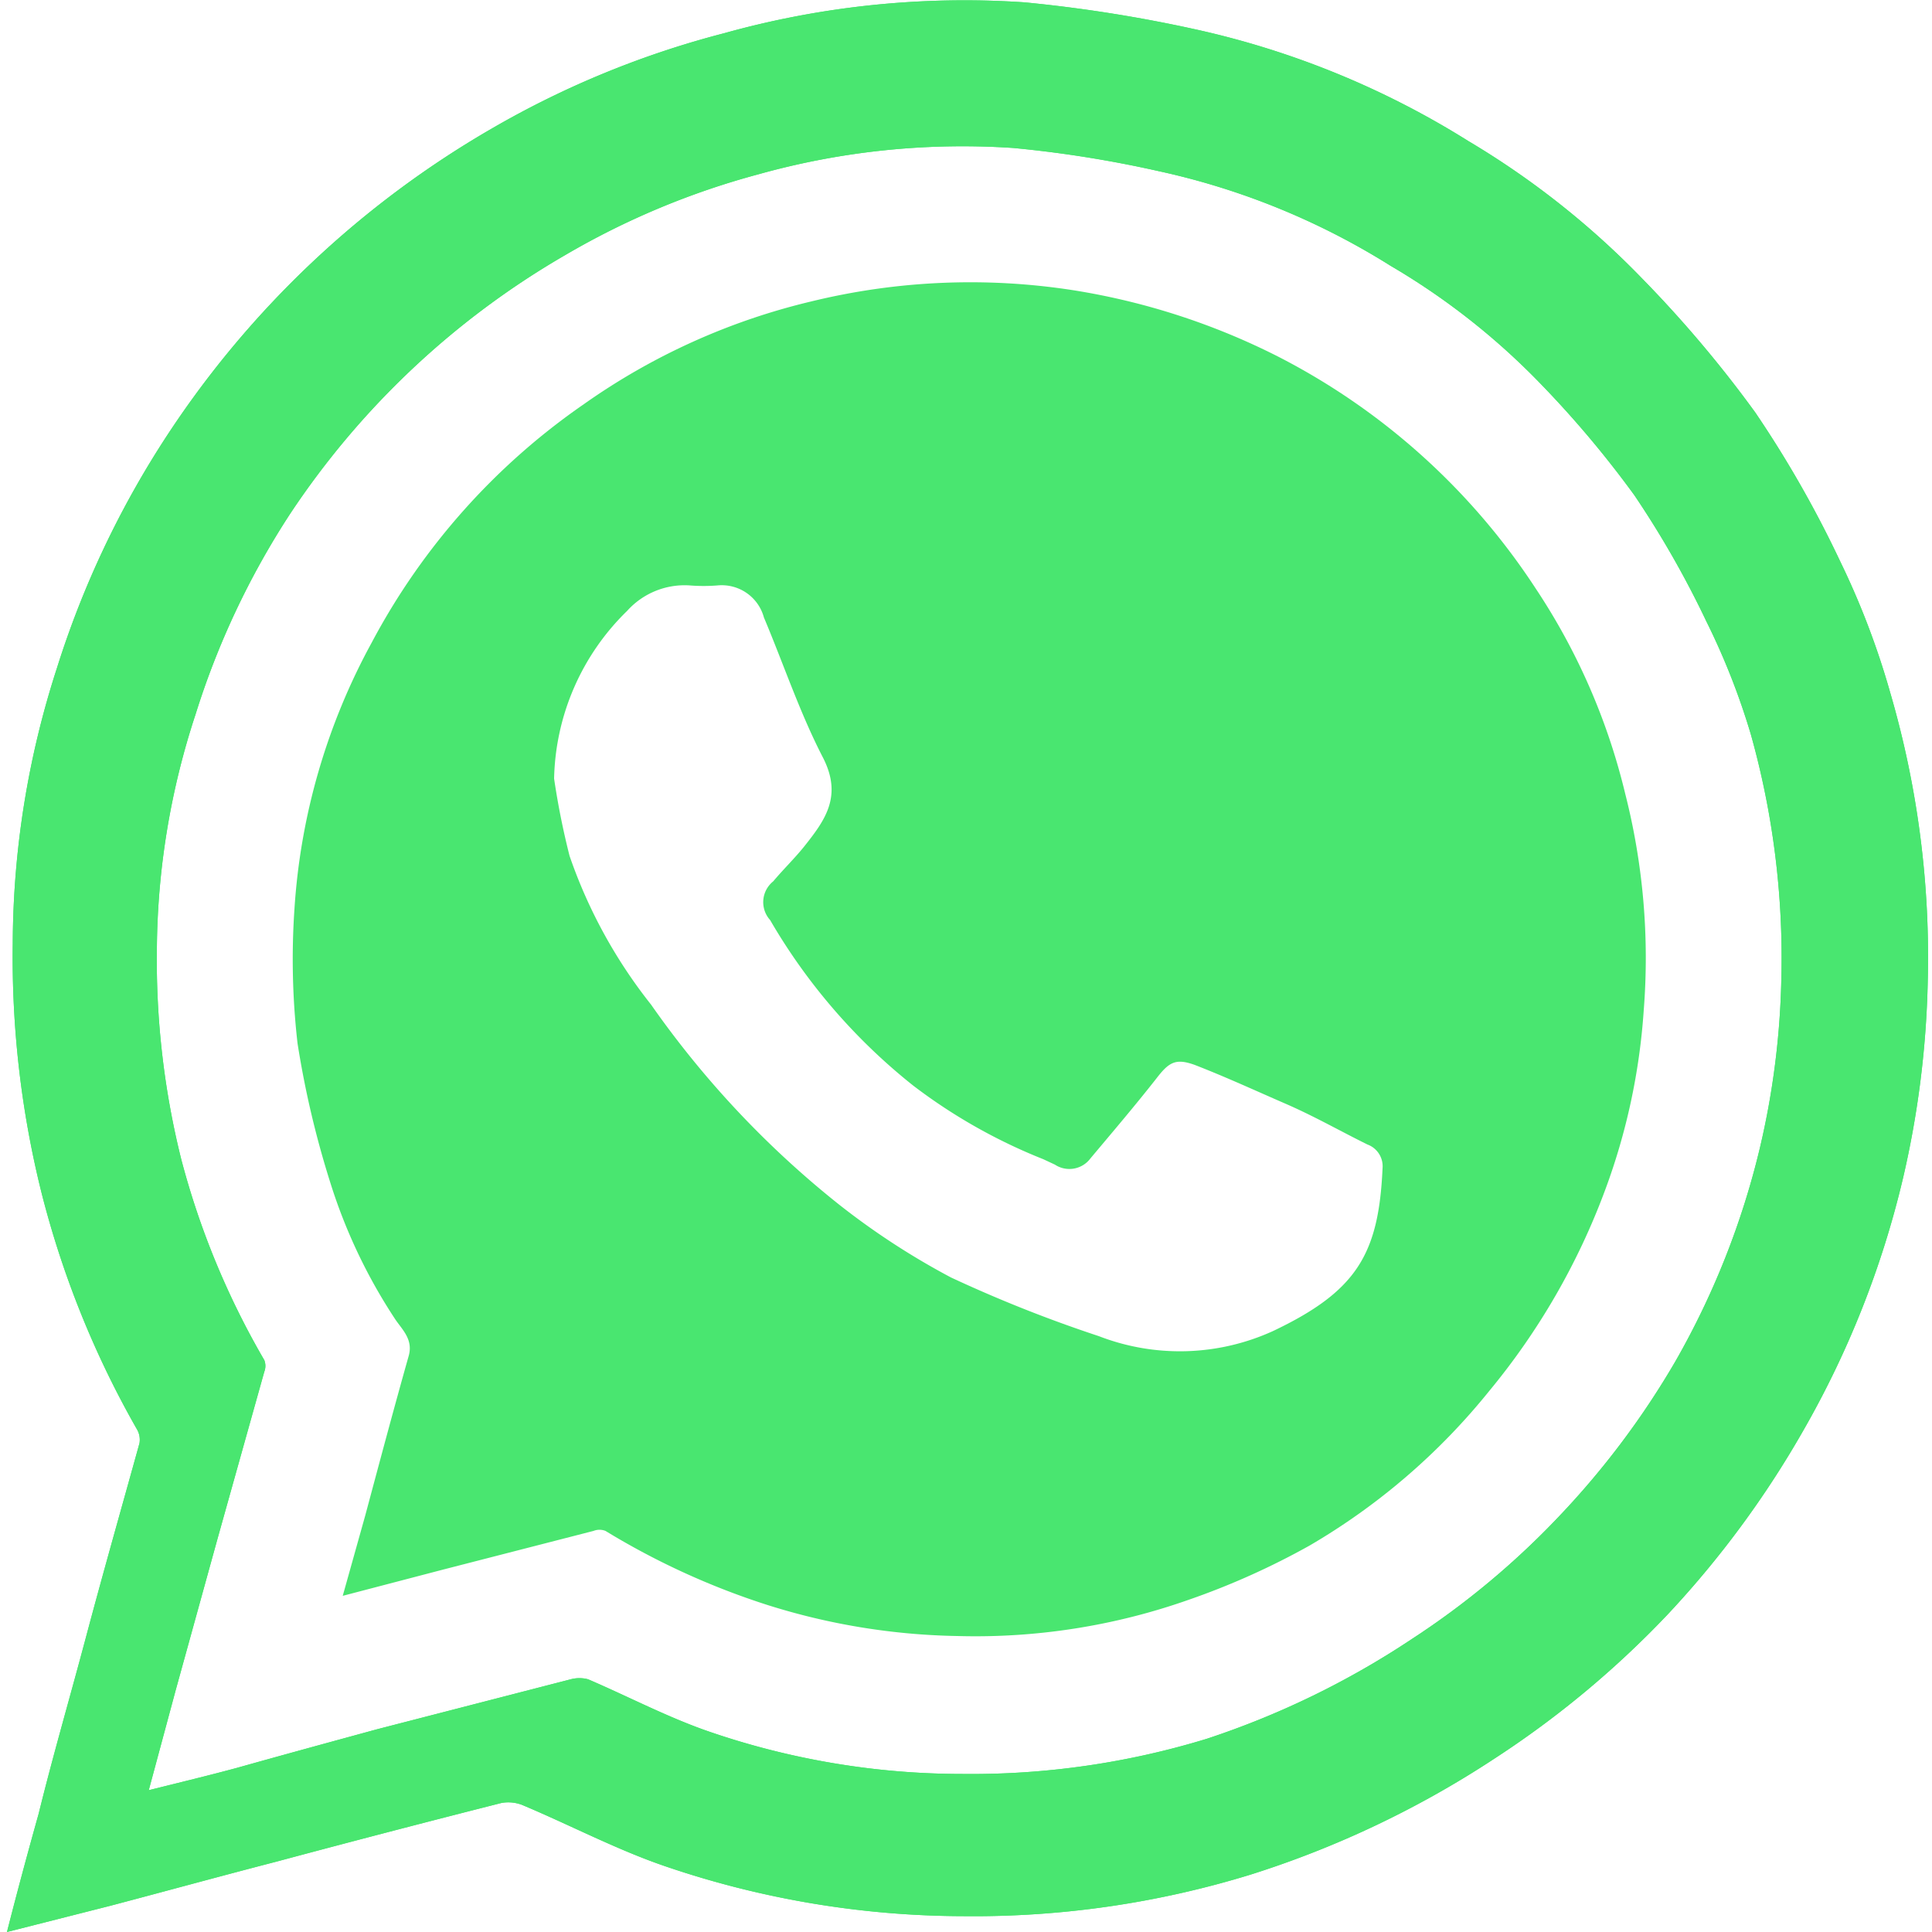
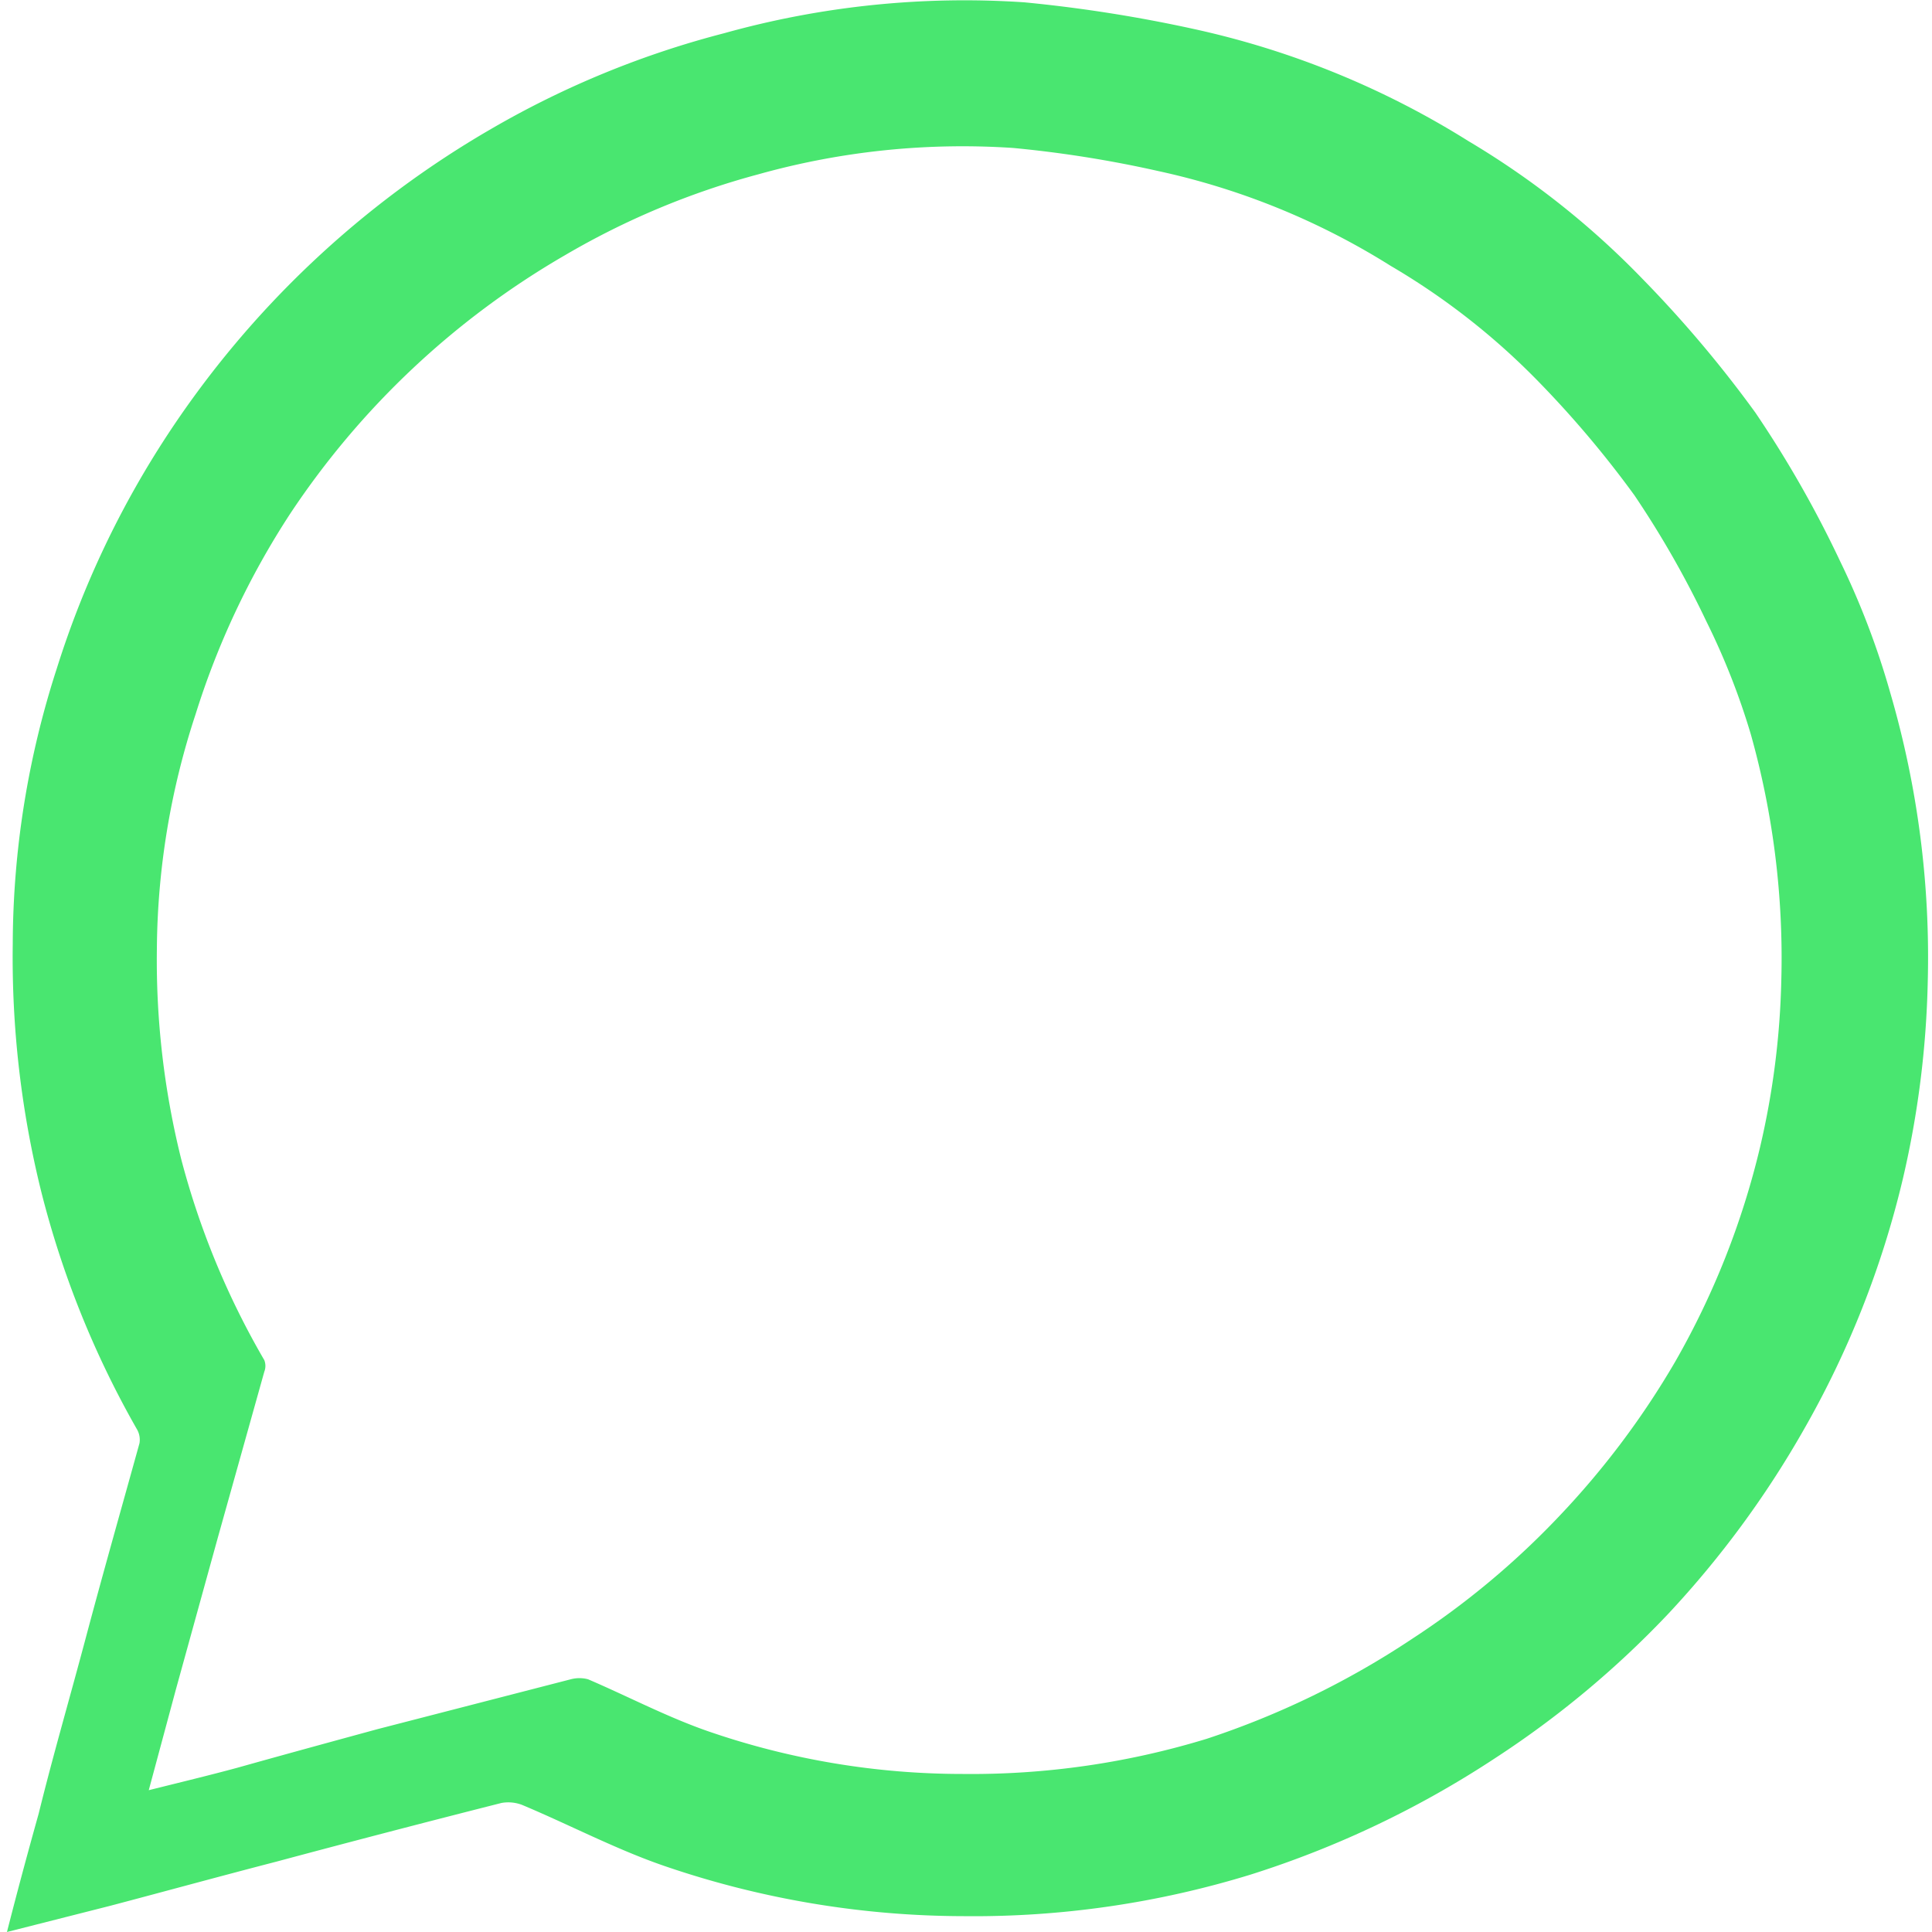
<svg xmlns="http://www.w3.org/2000/svg" id="Layer_1" data-name="Layer 1" viewBox="0 0 50 50">
  <defs>
    <style>.cls-1{fill:#49e670;}</style>
  </defs>
  <path class="cls-1" d="M48.92,17.93a20.65,20.65,0,0,0-1.3-3.41,28.58,28.58,0,0,0-2.19-3.84,30.9,30.9,0,0,0-2.92-3.46A21.63,21.63,0,0,0,38,3.65,22.34,22.34,0,0,0,30.94.76a37.1,37.1,0,0,0-4.43-.7,23.13,23.13,0,0,0-7.77.8,23.88,23.88,0,0,0-6,2.46,25,25,0,0,0-8.39,7.91A24.26,24.26,0,0,0,1.47,17.3,23.32,23.32,0,0,0,.33,24.43a25.16,25.16,0,0,0,.74,6.42A24.46,24.46,0,0,0,3.55,37a.54.54,0,0,1,.06.35c-.46,1.66-.93,3.31-1.38,5S1.38,45.4,1,46.94c-.28,1-.55,2-.82,3.06l2.68-.68c1.44-.38,2.86-.77,4.29-1.14q2.91-.78,5.83-1.52a1,1,0,0,1,.53.05c1.24.52,2.45,1.16,3.71,1.59a24,24,0,0,0,7.72,1.29,24.37,24.37,0,0,0,7.44-1.08,25.4,25.4,0,0,0,6.3-3,24.78,24.78,0,0,0,4.49-3.74,25.21,25.21,0,0,0,3.5-4.75,24.37,24.37,0,0,0,2.58-6.53,24.7,24.7,0,0,0,.64-5.08A24.42,24.42,0,0,0,48.92,17.93ZM45.55,29.69a20.86,20.86,0,0,1-2.19,5.54,21.5,21.5,0,0,1-3,4,21.1,21.1,0,0,1-3.81,3.18A22,22,0,0,1,31.23,45a20.83,20.83,0,0,1-6.32.91,20.17,20.17,0,0,1-6.54-1.09c-1.08-.37-2.1-.91-3.15-1.36a.87.87,0,0,0-.45,0l-5,1.29c-1.21.33-2.42.66-3.63,1-.74.2-1.49.38-2.29.58l.7-2.6,1.08-3.91L6.84,35.5a.41.41,0,0,0,0-.3A20.83,20.83,0,0,1,4.69,30a21.32,21.32,0,0,1-.63-5.45,19.8,19.8,0,0,1,1-6.06A20.87,20.87,0,0,1,7.5,13.31,21.39,21.39,0,0,1,14.63,6.6a20.25,20.25,0,0,1,5-2.09,19.6,19.6,0,0,1,6.6-.68,30,30,0,0,1,3.76.6,18.79,18.79,0,0,1,6,2.45,18.14,18.14,0,0,1,3.83,3,26.61,26.61,0,0,1,2.48,2.94,24.94,24.94,0,0,1,1.86,3.26A18.34,18.34,0,0,1,45.31,19a21.41,21.41,0,0,1,.79,6.37A20.86,20.86,0,0,1,45.55,29.69Z" />
-   <path class="cls-1" d="M48.92,17.93a20.65,20.65,0,0,0-1.3-3.41,28.58,28.58,0,0,0-2.19-3.84,30.9,30.9,0,0,0-2.92-3.46A21.63,21.63,0,0,0,38,3.65,22.34,22.34,0,0,0,30.94.76a37.1,37.1,0,0,0-4.43-.7,23.13,23.13,0,0,0-7.77.8,23.88,23.88,0,0,0-6,2.46,25,25,0,0,0-8.39,7.91A24.26,24.26,0,0,0,1.47,17.3,23.32,23.32,0,0,0,.33,24.43a25.16,25.16,0,0,0,.74,6.42A24.46,24.46,0,0,0,3.55,37a.54.54,0,0,1,.06.35c-.46,1.66-.93,3.31-1.38,5S1.38,45.4,1,46.94c-.28,1-.55,2-.82,3.06l2.68-.68c1.44-.38,2.86-.77,4.29-1.14q2.91-.78,5.83-1.52a1,1,0,0,1,.53.05c1.24.52,2.45,1.16,3.71,1.59a24,24,0,0,0,7.72,1.29,24.37,24.37,0,0,0,7.44-1.08,25.4,25.4,0,0,0,6.3-3,24.78,24.78,0,0,0,4.49-3.74,25.21,25.21,0,0,0,3.5-4.75,24.37,24.37,0,0,0,2.58-6.53,24.7,24.7,0,0,0,.64-5.08A24.42,24.42,0,0,0,48.92,17.93ZM45.55,29.69a20.86,20.86,0,0,1-2.19,5.54,21.5,21.5,0,0,1-3,4,21.1,21.1,0,0,1-3.81,3.18A22,22,0,0,1,31.23,45a20.83,20.83,0,0,1-6.32.91,20.17,20.17,0,0,1-6.54-1.09c-1.08-.37-2.1-.91-3.15-1.36a.87.87,0,0,0-.45,0l-5,1.29c-1.21.33-2.42.66-3.63,1-.74.2-1.49.38-2.29.58l.7-2.6,1.08-3.91L6.84,35.5a.41.41,0,0,0,0-.3A20.83,20.83,0,0,1,4.69,30a21.32,21.32,0,0,1-.63-5.45,19.8,19.8,0,0,1,1-6.06A20.87,20.87,0,0,1,7.5,13.31,21.39,21.39,0,0,1,14.63,6.6a20.25,20.25,0,0,1,5-2.09,19.6,19.6,0,0,1,6.6-.68,30,30,0,0,1,3.76.6,18.79,18.79,0,0,1,6,2.45,18.14,18.14,0,0,1,3.83,3,26.61,26.61,0,0,1,2.48,2.94,24.94,24.94,0,0,1,1.86,3.26A18.34,18.34,0,0,1,45.31,19a21.41,21.41,0,0,1,.79,6.37A20.86,20.86,0,0,1,45.55,29.69Z" />
-   <path class="cls-1" d="M42.06,20.54a16.54,16.54,0,0,0-2.31-5.3,17.49,17.49,0,0,0-6.65-6,17.91,17.91,0,0,0-5.33-1.73A17.34,17.34,0,0,0,21,7.8a17,17,0,0,0-5.89,2.66,17.42,17.42,0,0,0-5.49,6.17,16.57,16.57,0,0,0-2,6.9A19.15,19.15,0,0,0,7.7,27a24.48,24.48,0,0,0,.84,3.58,14,14,0,0,0,1.7,3.58c.18.26.45.51.34.92-.39,1.38-.76,2.77-1.13,4.15L8.87,41.3l2.6-.68,3.89-1a.42.42,0,0,1,.31,0,19.41,19.41,0,0,0,4.17,1.91,17.25,17.25,0,0,0,4.93.81,16.6,16.6,0,0,0,6-.94A19.49,19.49,0,0,0,33.89,40,16.91,16.91,0,0,0,38.54,36a17.93,17.93,0,0,0,3-5.2,16.54,16.54,0,0,0,1-4.66A17.22,17.22,0,0,0,42.06,20.54ZM32.94,34.45a5.81,5.81,0,0,1-4.5.13,35.06,35.06,0,0,1-3.83-1.52,19.21,19.21,0,0,1-2.9-1.89A24.69,24.69,0,0,1,16.85,26a13,13,0,0,1-2.11-3.85,19.87,19.87,0,0,1-.4-2,6.24,6.24,0,0,1,1.89-4.34,2,2,0,0,1,1.61-.66,4.57,4.57,0,0,0,.74,0,1.13,1.13,0,0,1,1.19.83c.51,1.21.93,2.47,1.53,3.63.51,1,.05,1.62-.49,2.3-.25.31-.54.59-.8.9a.69.69,0,0,0-.08,1,15.25,15.25,0,0,0,3.71,4.29A14.17,14.17,0,0,0,27,30l.3.14a.68.68,0,0,0,.92-.16c.57-.68,1.15-1.36,1.7-2.06.33-.43.5-.54,1-.36.8.31,1.58.67,2.34,1s1.42.71,2.13,1.06a.6.6,0,0,1,.39.62C35.68,32.46,35.11,33.42,32.94,34.45Z" />
</svg>